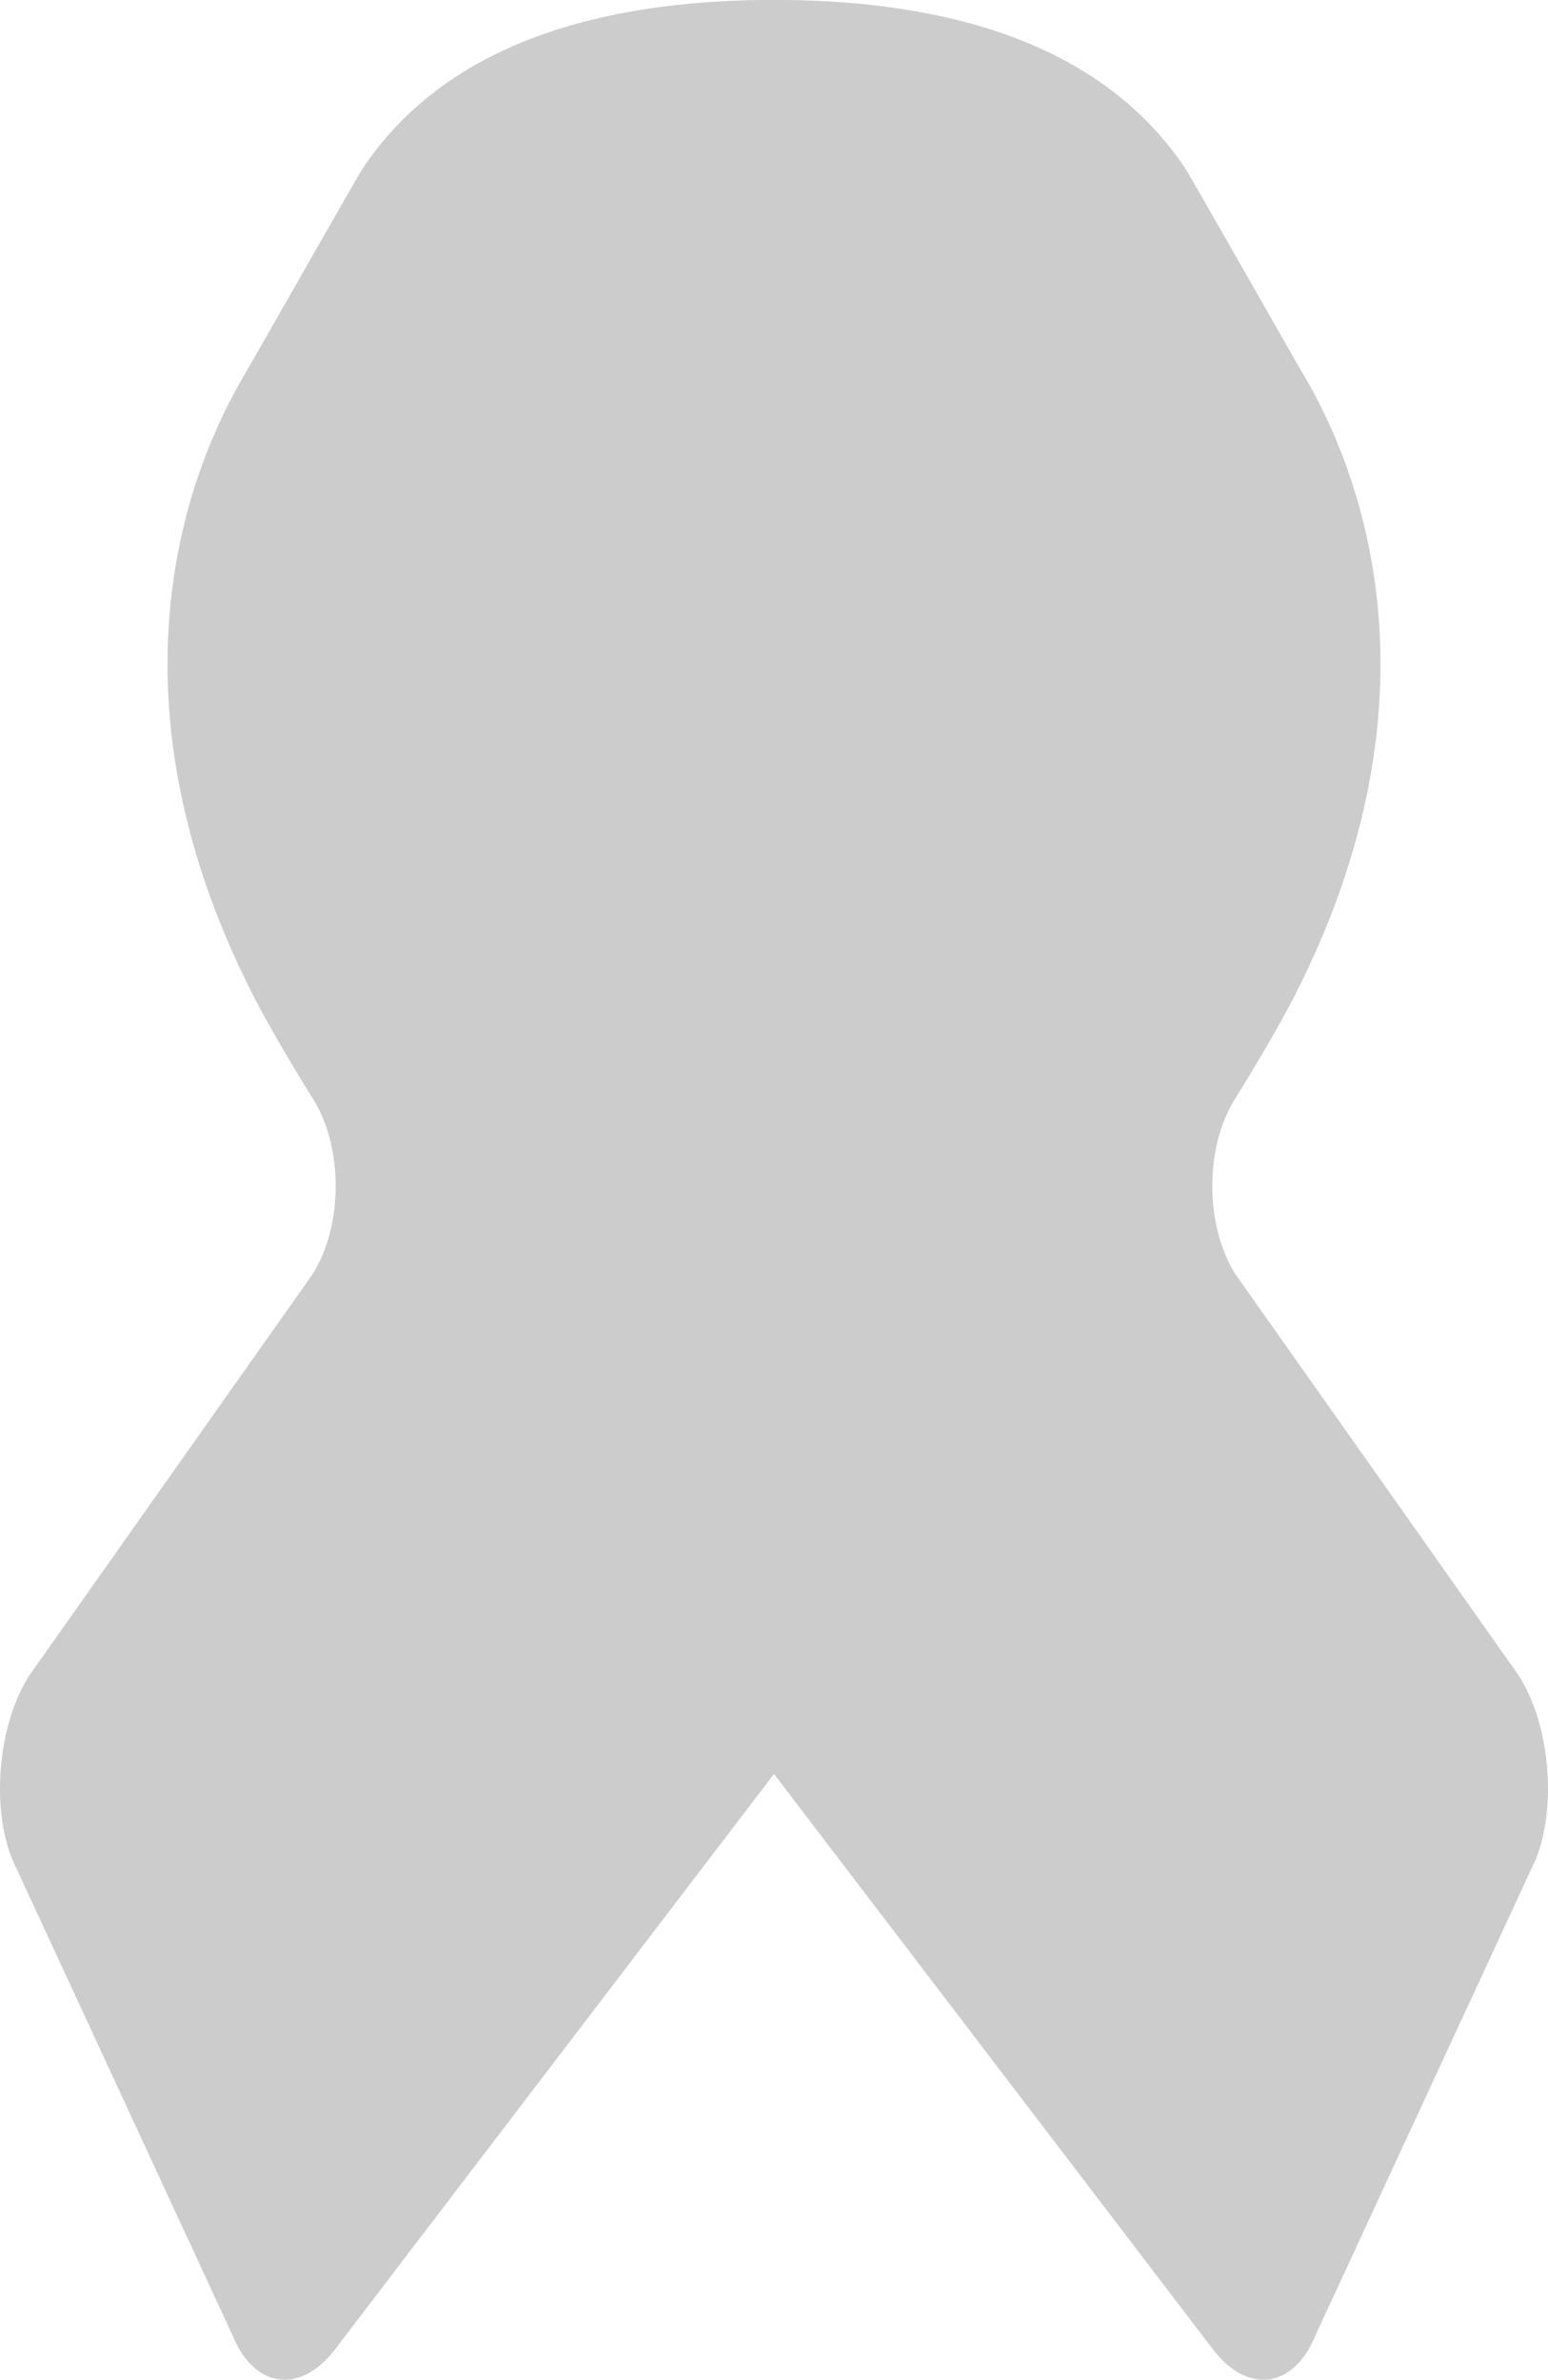
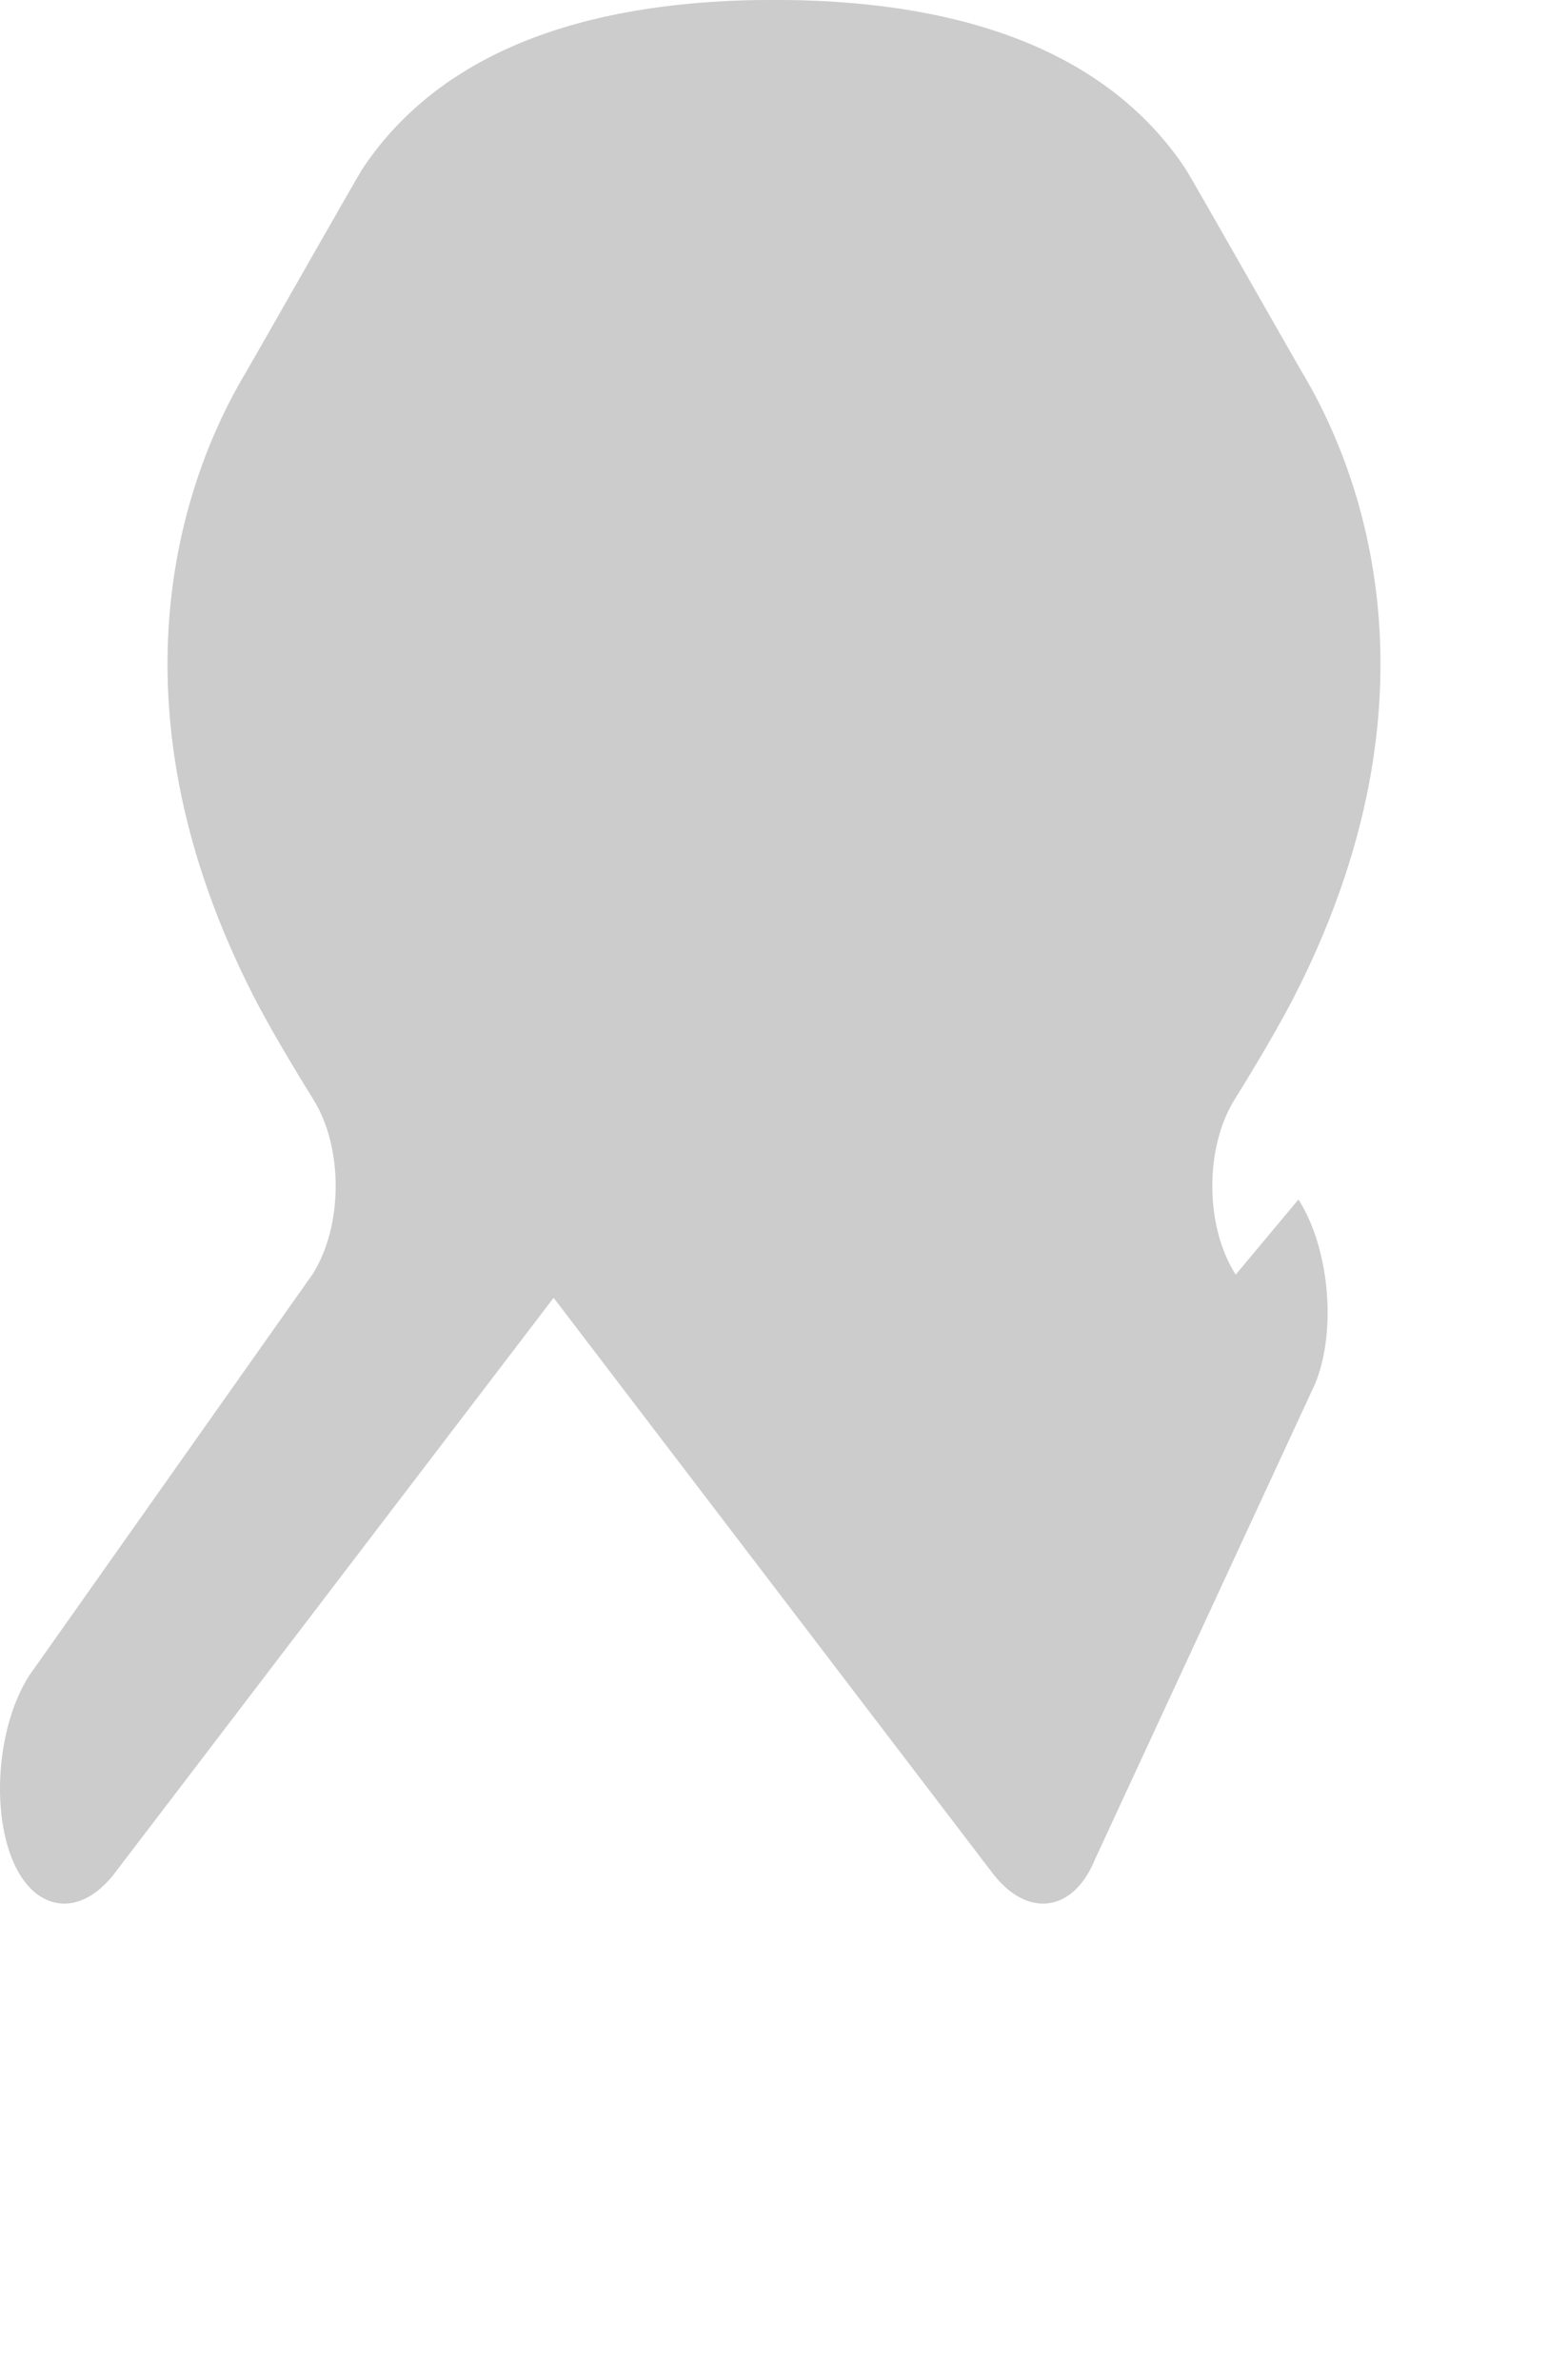
<svg xmlns="http://www.w3.org/2000/svg" version="1.1" id="artboard" x="0px" y="0px" width="324.296px" height="498.459px" viewBox="0 0 324.296 498.459" enable-background="new 0 0 324.296 498.459" xml:space="preserve">
-   <path id="cutcontour" fill="#CCCCCC" d="M258.873,266.98c-6.47-10.087-6.544-26.641-0.166-36.786c0,0,7.819-12.442,12.509-21.623  c34.769-68.143,9.924-116.647,1.481-130.727c-1.291-2.153-23.441-41.202-24.423-42.616c-14.917-22.283-41.932-34.085-80.306-35.172  c-2.12-0.077-9.52-0.077-11.642,0c-38.375,1.086-65.39,12.889-80.305,35.172c-0.981,1.414-23.132,40.462-24.424,42.616  c-8.442,14.079-33.287,62.584,1.481,130.727c4.689,9.181,12.509,21.623,12.509,21.623c6.378,10.145,6.304,26.699-0.165,36.786  L6.108,350.978c-6.468,10.089-8.055,27.418-3.527,38.514l46.167,99.733c4.53,11.094,14.184,12.376,21.451,2.848l78.658-103.088  c7.272-9.527,13.236-17.347,13.254-17.373c0.019-0.029,0.05-0.029,0.071,0c0.021,0.026,5.985,7.846,13.254,17.373l78.658,103.088  c7.27,9.528,16.921,8.246,21.451-2.848l46.167-99.733c4.529-11.096,2.942-28.425-3.527-38.514L258.873,266.98z" />
+   <path id="cutcontour" fill="#CCCCCC" d="M258.873,266.98c-6.47-10.087-6.544-26.641-0.166-36.786c0,0,7.819-12.442,12.509-21.623  c34.769-68.143,9.924-116.647,1.481-130.727c-1.291-2.153-23.441-41.202-24.423-42.616c-14.917-22.283-41.932-34.085-80.306-35.172  c-2.12-0.077-9.52-0.077-11.642,0c-38.375,1.086-65.39,12.889-80.305,35.172c-0.981,1.414-23.132,40.462-24.424,42.616  c-8.442,14.079-33.287,62.584,1.481,130.727c4.689,9.181,12.509,21.623,12.509,21.623c6.378,10.145,6.304,26.699-0.165,36.786  L6.108,350.978c-6.468,10.089-8.055,27.418-3.527,38.514c4.53,11.094,14.184,12.376,21.451,2.848l78.658-103.088  c7.272-9.527,13.236-17.347,13.254-17.373c0.019-0.029,0.05-0.029,0.071,0c0.021,0.026,5.985,7.846,13.254,17.373l78.658,103.088  c7.27,9.528,16.921,8.246,21.451-2.848l46.167-99.733c4.529-11.096,2.942-28.425-3.527-38.514L258.873,266.98z" />
</svg>